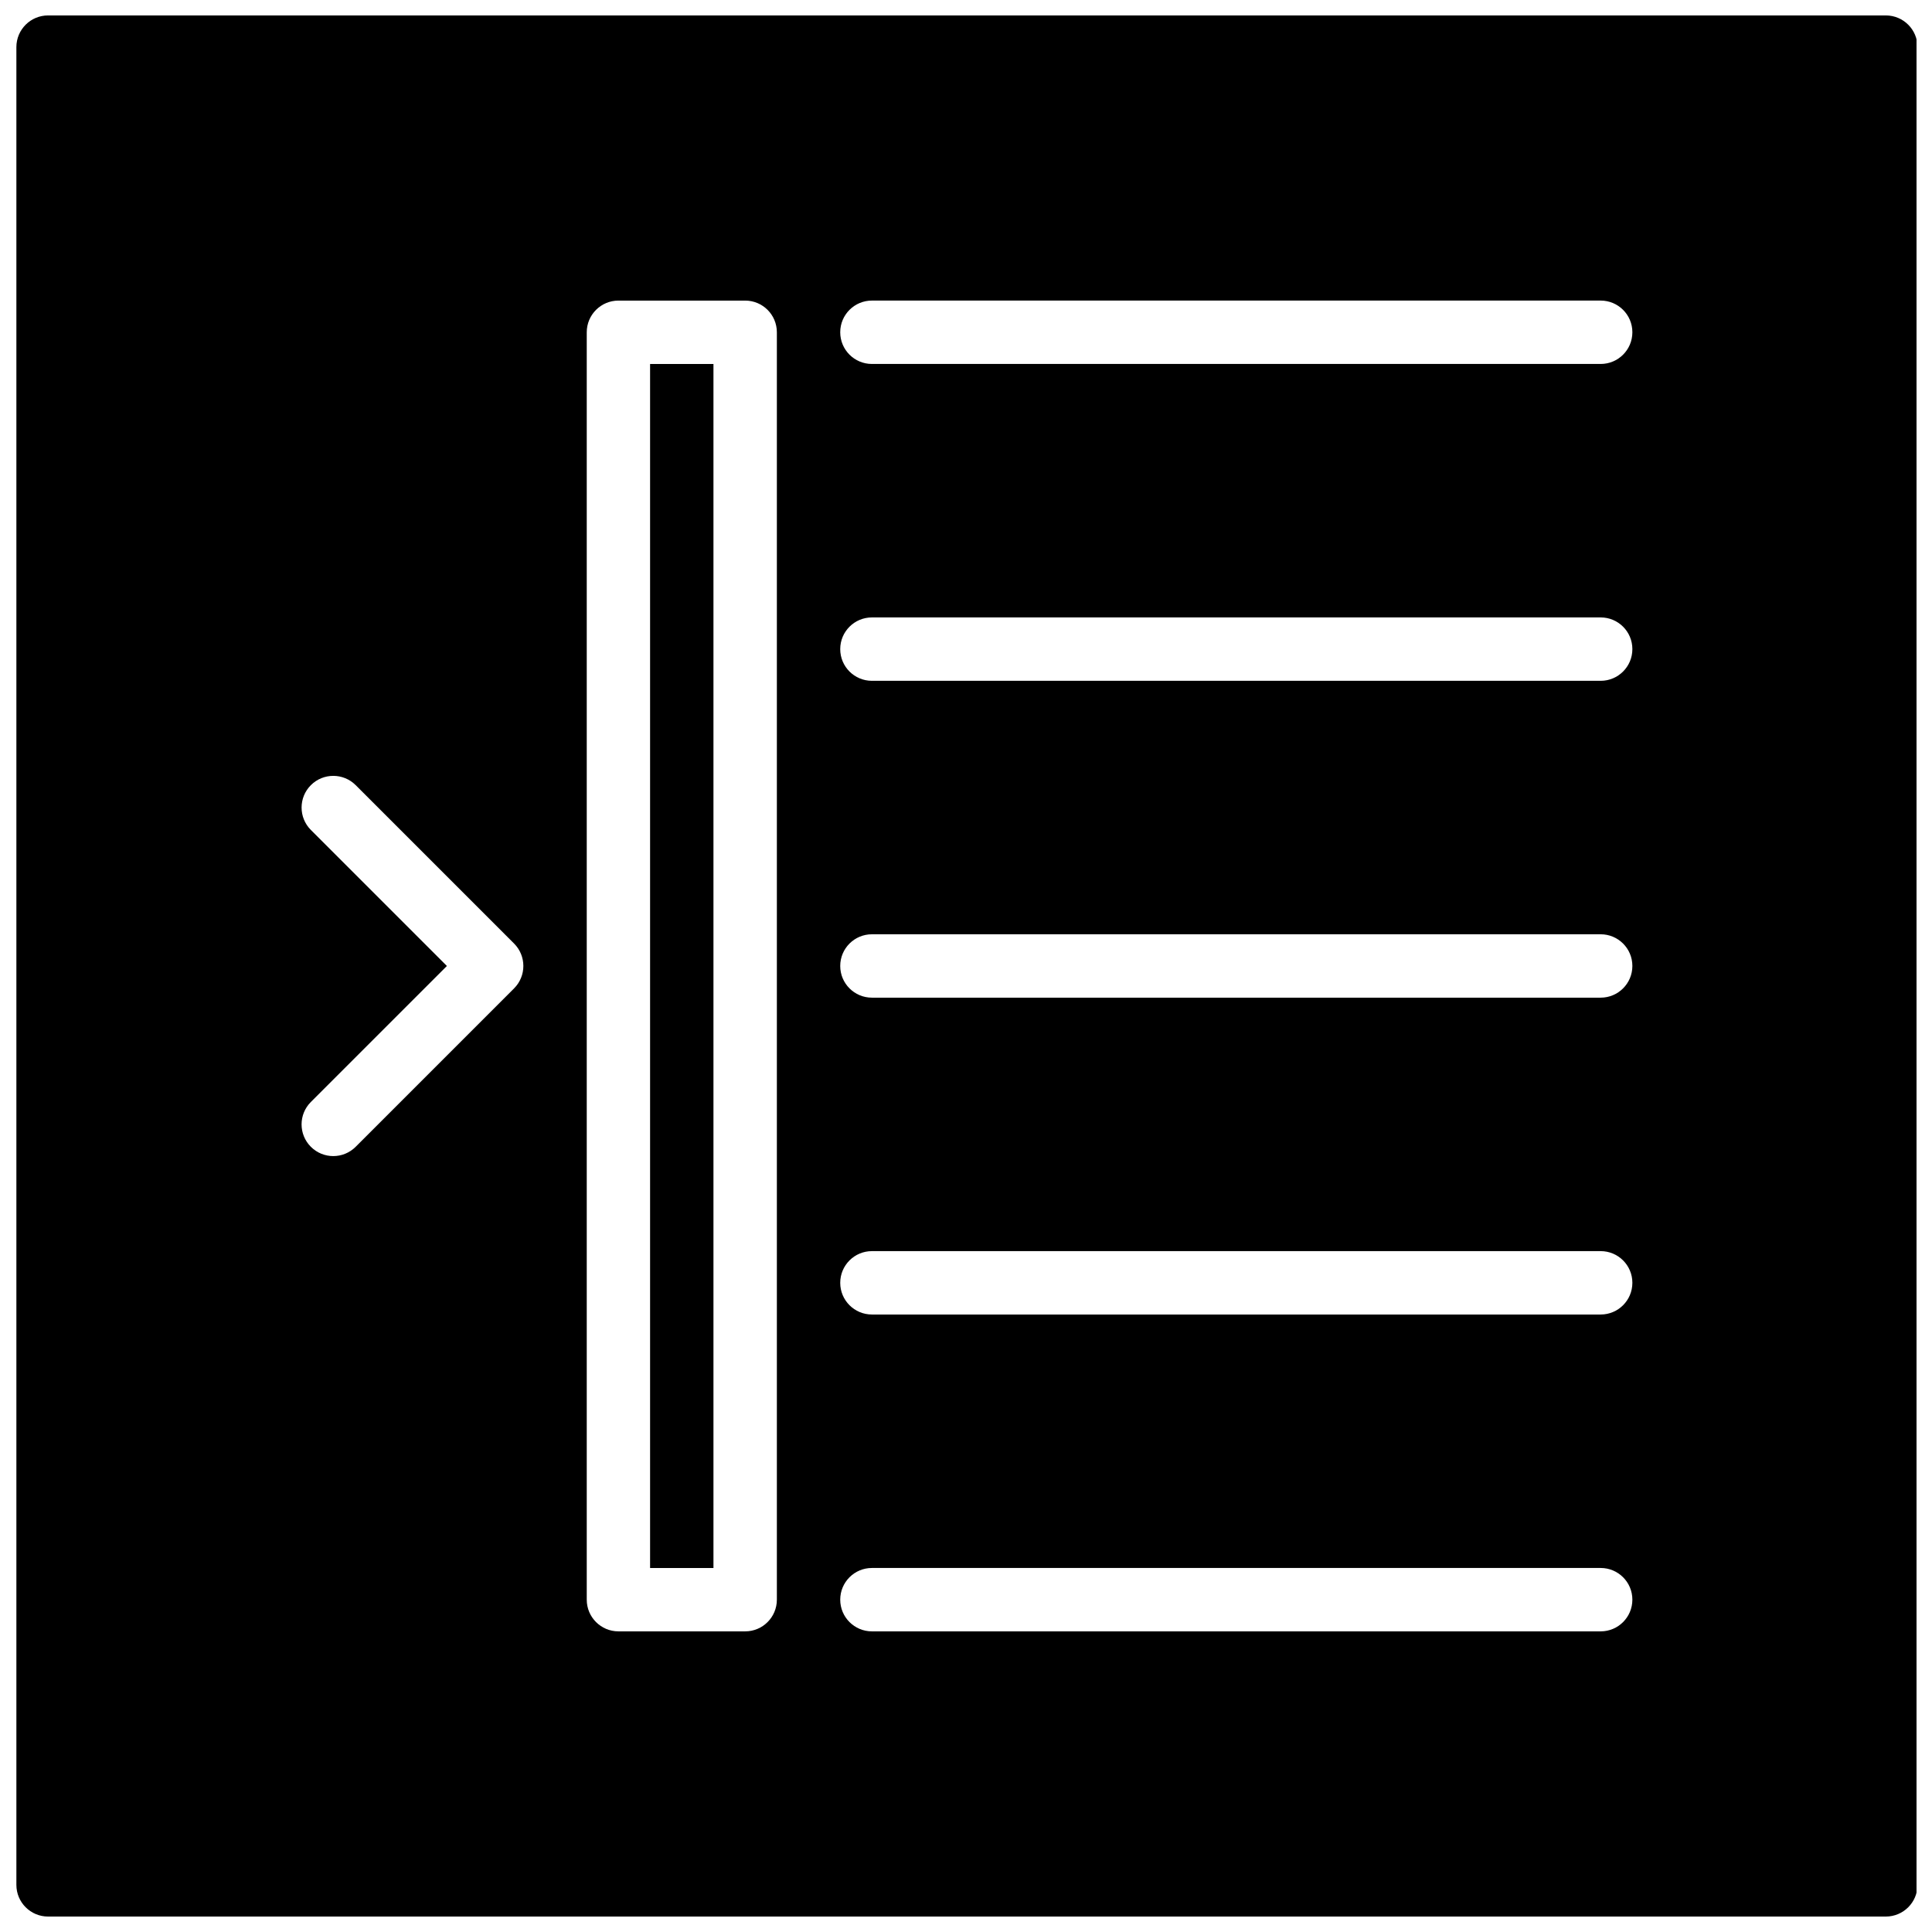
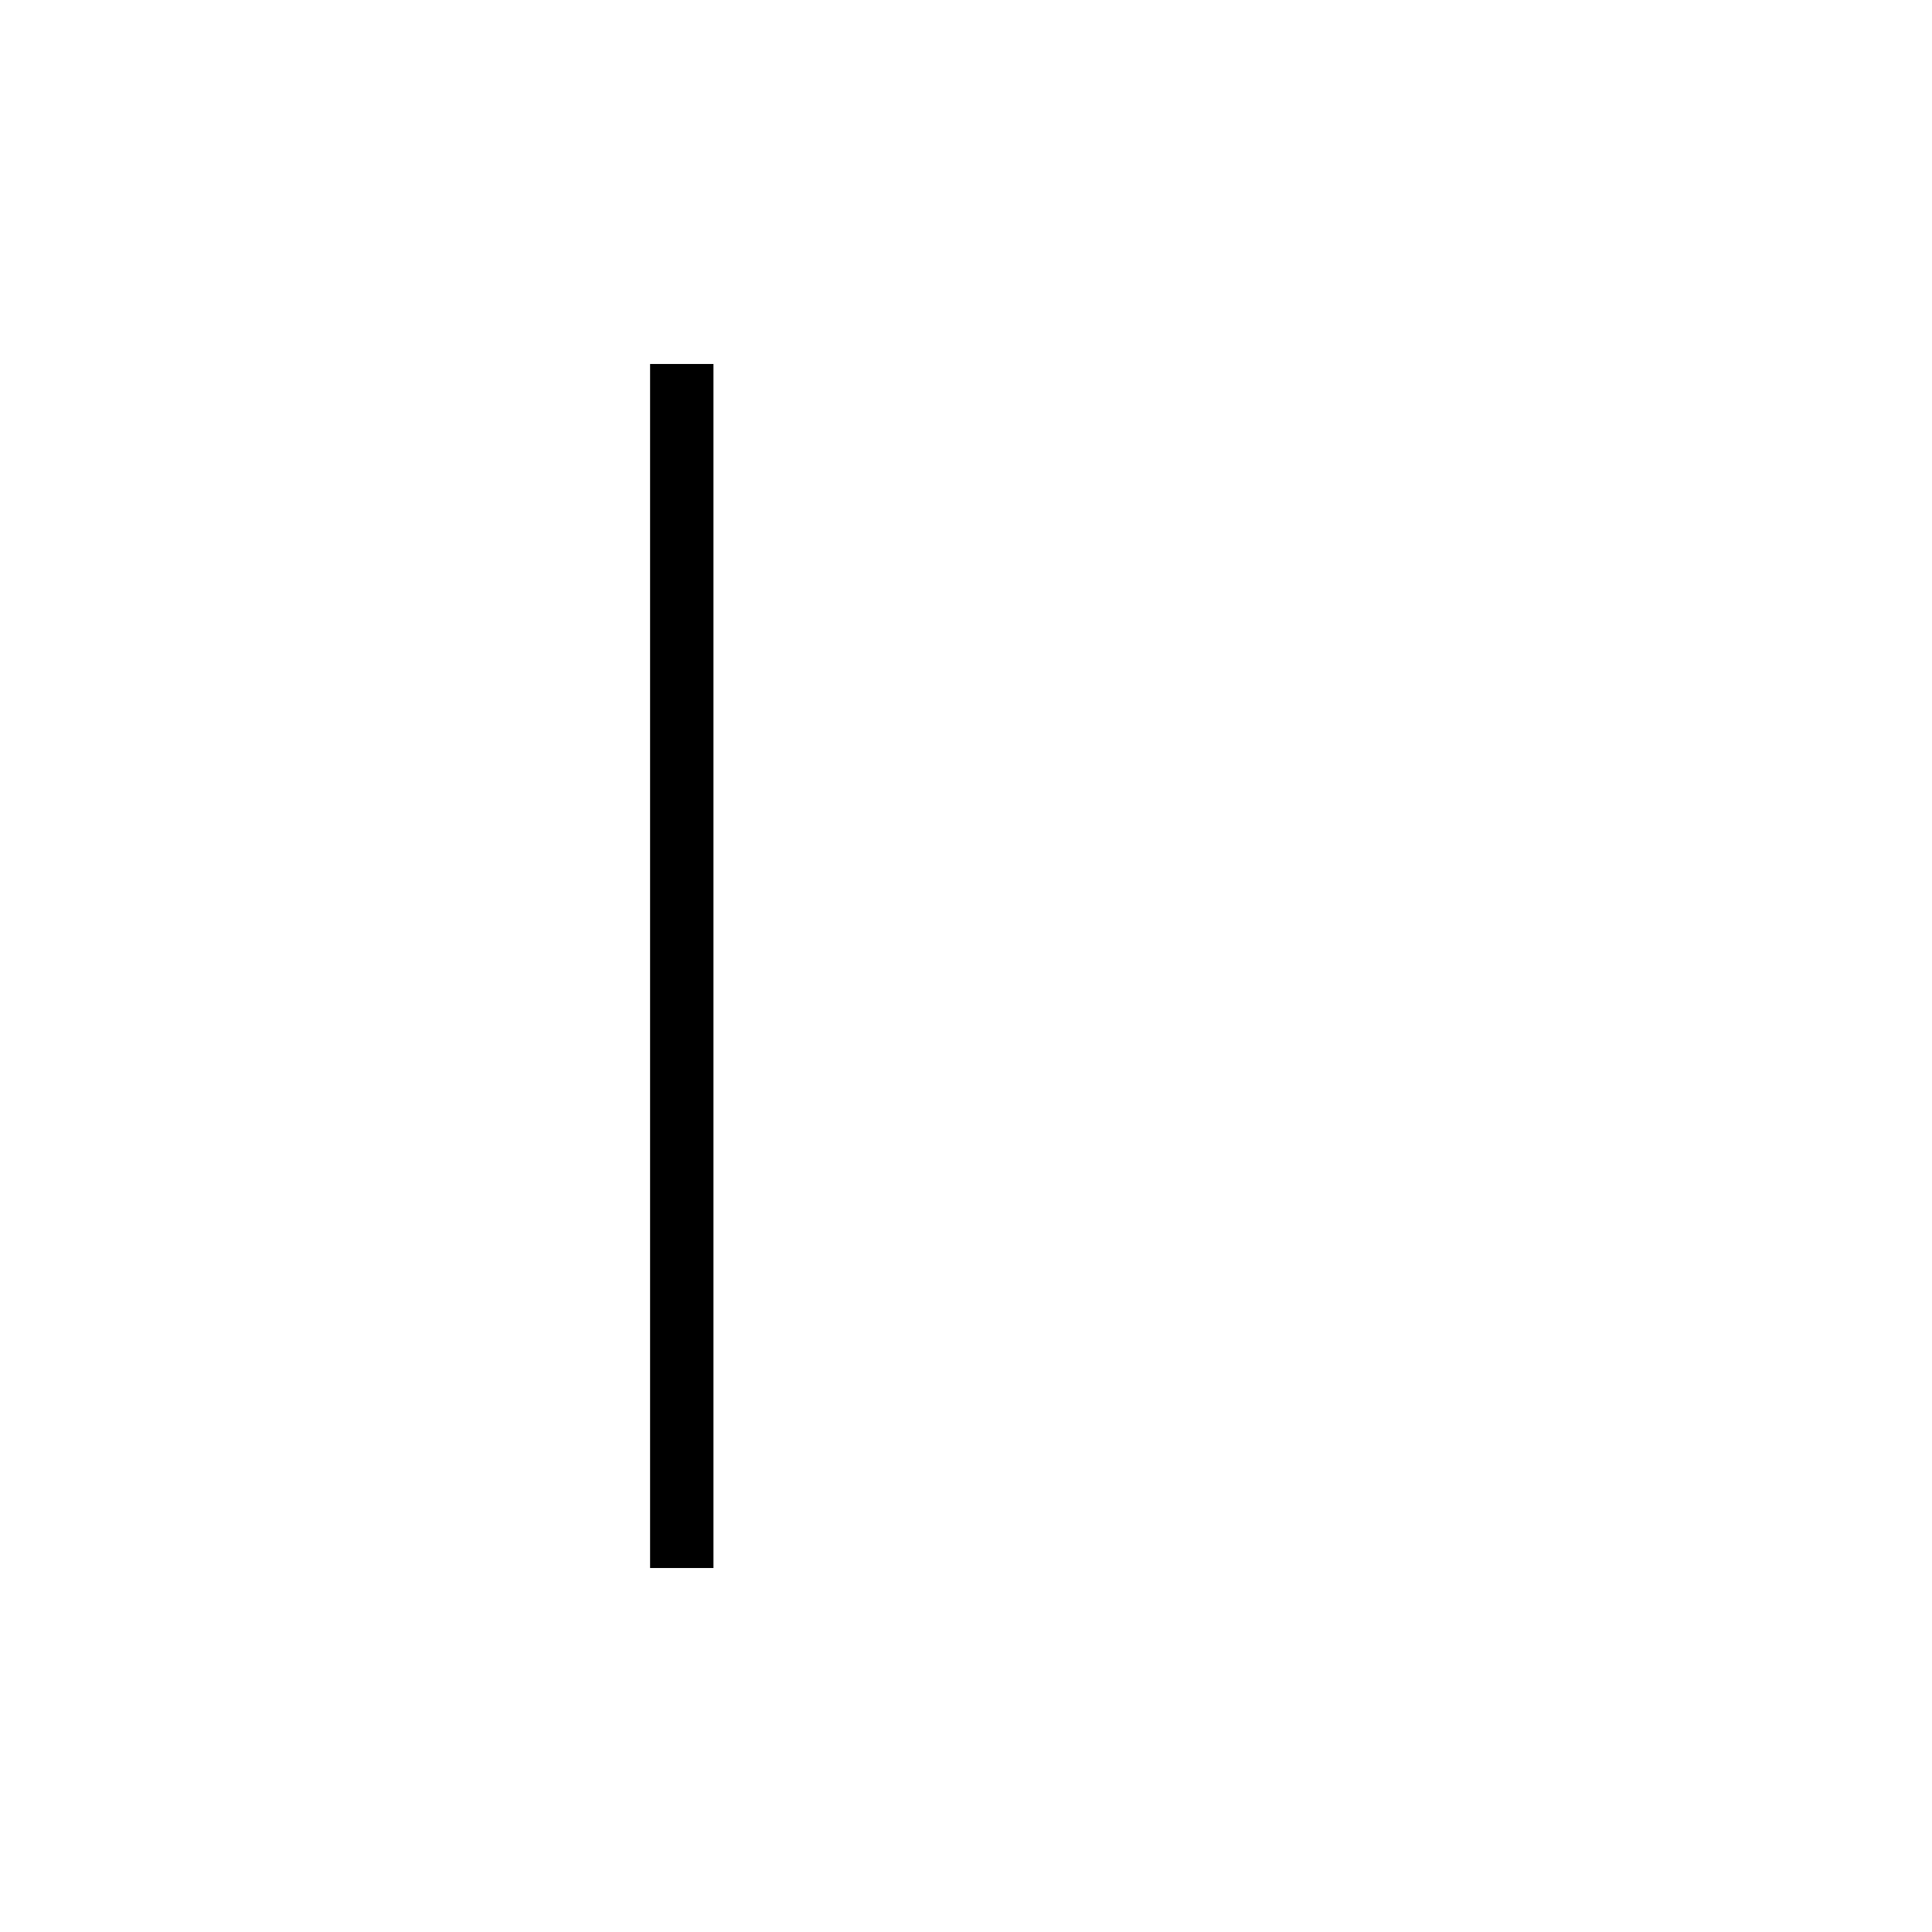
<svg xmlns="http://www.w3.org/2000/svg" width="800px" height="800px" version="1.1" viewBox="144 144 512 512">
  <defs>
    <clipPath id="a">
-       <path d="m148.09 148.09h503.81v503.81h-503.81z" />
-     </clipPath>
+       </clipPath>
  </defs>
  <path d="m316.28 240.46h16.793v319.08h-16.793z" />
  <g clip-path="url(#a)">
    <path d="m643.76 148.09h-487.02c-4.637 0-8.398 3.754-8.398 8.398v487.02c0 4.644 3.762 8.398 8.398 8.398h487.02c4.637 0 8.398-3.754 8.398-8.398v-487.02c0-4.644-3.762-8.398-8.398-8.398zm-363.52 257.84-41.984 41.984c-1.637 1.637-3.785 2.461-5.938 2.461-2.148 0-4.301-0.824-5.938-2.461-3.281-3.281-3.281-8.59 0-11.875l36.051-36.043-36.047-36.047c-3.281-3.281-3.281-8.59 0-11.875 3.273-3.281 8.598-3.281 11.875 0l41.984 41.984c3.269 3.281 3.269 8.59-0.004 11.871zm69.637 162c0 4.644-3.762 8.398-8.398 8.398h-33.586c-4.637 0-8.398-3.754-8.398-8.398v-335.87c0-4.644 3.762-8.398 8.398-8.398h33.586c4.637 0 8.398 3.754 8.398 8.398zm218.32 8.398h-193.13c-4.637 0-8.398-3.754-8.398-8.398 0-4.644 3.762-8.398 8.398-8.398h193.13c4.637 0 8.398 3.754 8.398 8.398-0.004 4.644-3.766 8.398-8.398 8.398zm0-83.969h-193.13c-4.637 0-8.398-3.754-8.398-8.398 0-4.644 3.762-8.398 8.398-8.398h193.13c4.637 0 8.398 3.754 8.398 8.398-0.004 4.644-3.766 8.398-8.398 8.398zm0-83.969h-193.13c-4.637 0-8.398-3.754-8.398-8.398 0-4.644 3.762-8.398 8.398-8.398h193.13c4.637 0 8.398 3.754 8.398 8.398-0.004 4.644-3.766 8.398-8.398 8.398zm0-83.969h-193.13c-4.637 0-8.398-3.754-8.398-8.398 0-4.644 3.762-8.398 8.398-8.398h193.13c4.637 0 8.398 3.754 8.398 8.398-0.004 4.644-3.766 8.398-8.398 8.398zm0-83.969h-193.13c-4.637 0-8.398-3.754-8.398-8.398 0-4.644 3.762-8.398 8.398-8.398h193.13c4.637 0 8.398 3.754 8.398 8.398-0.004 4.648-3.766 8.398-8.398 8.398z" />
  </g>
</svg>